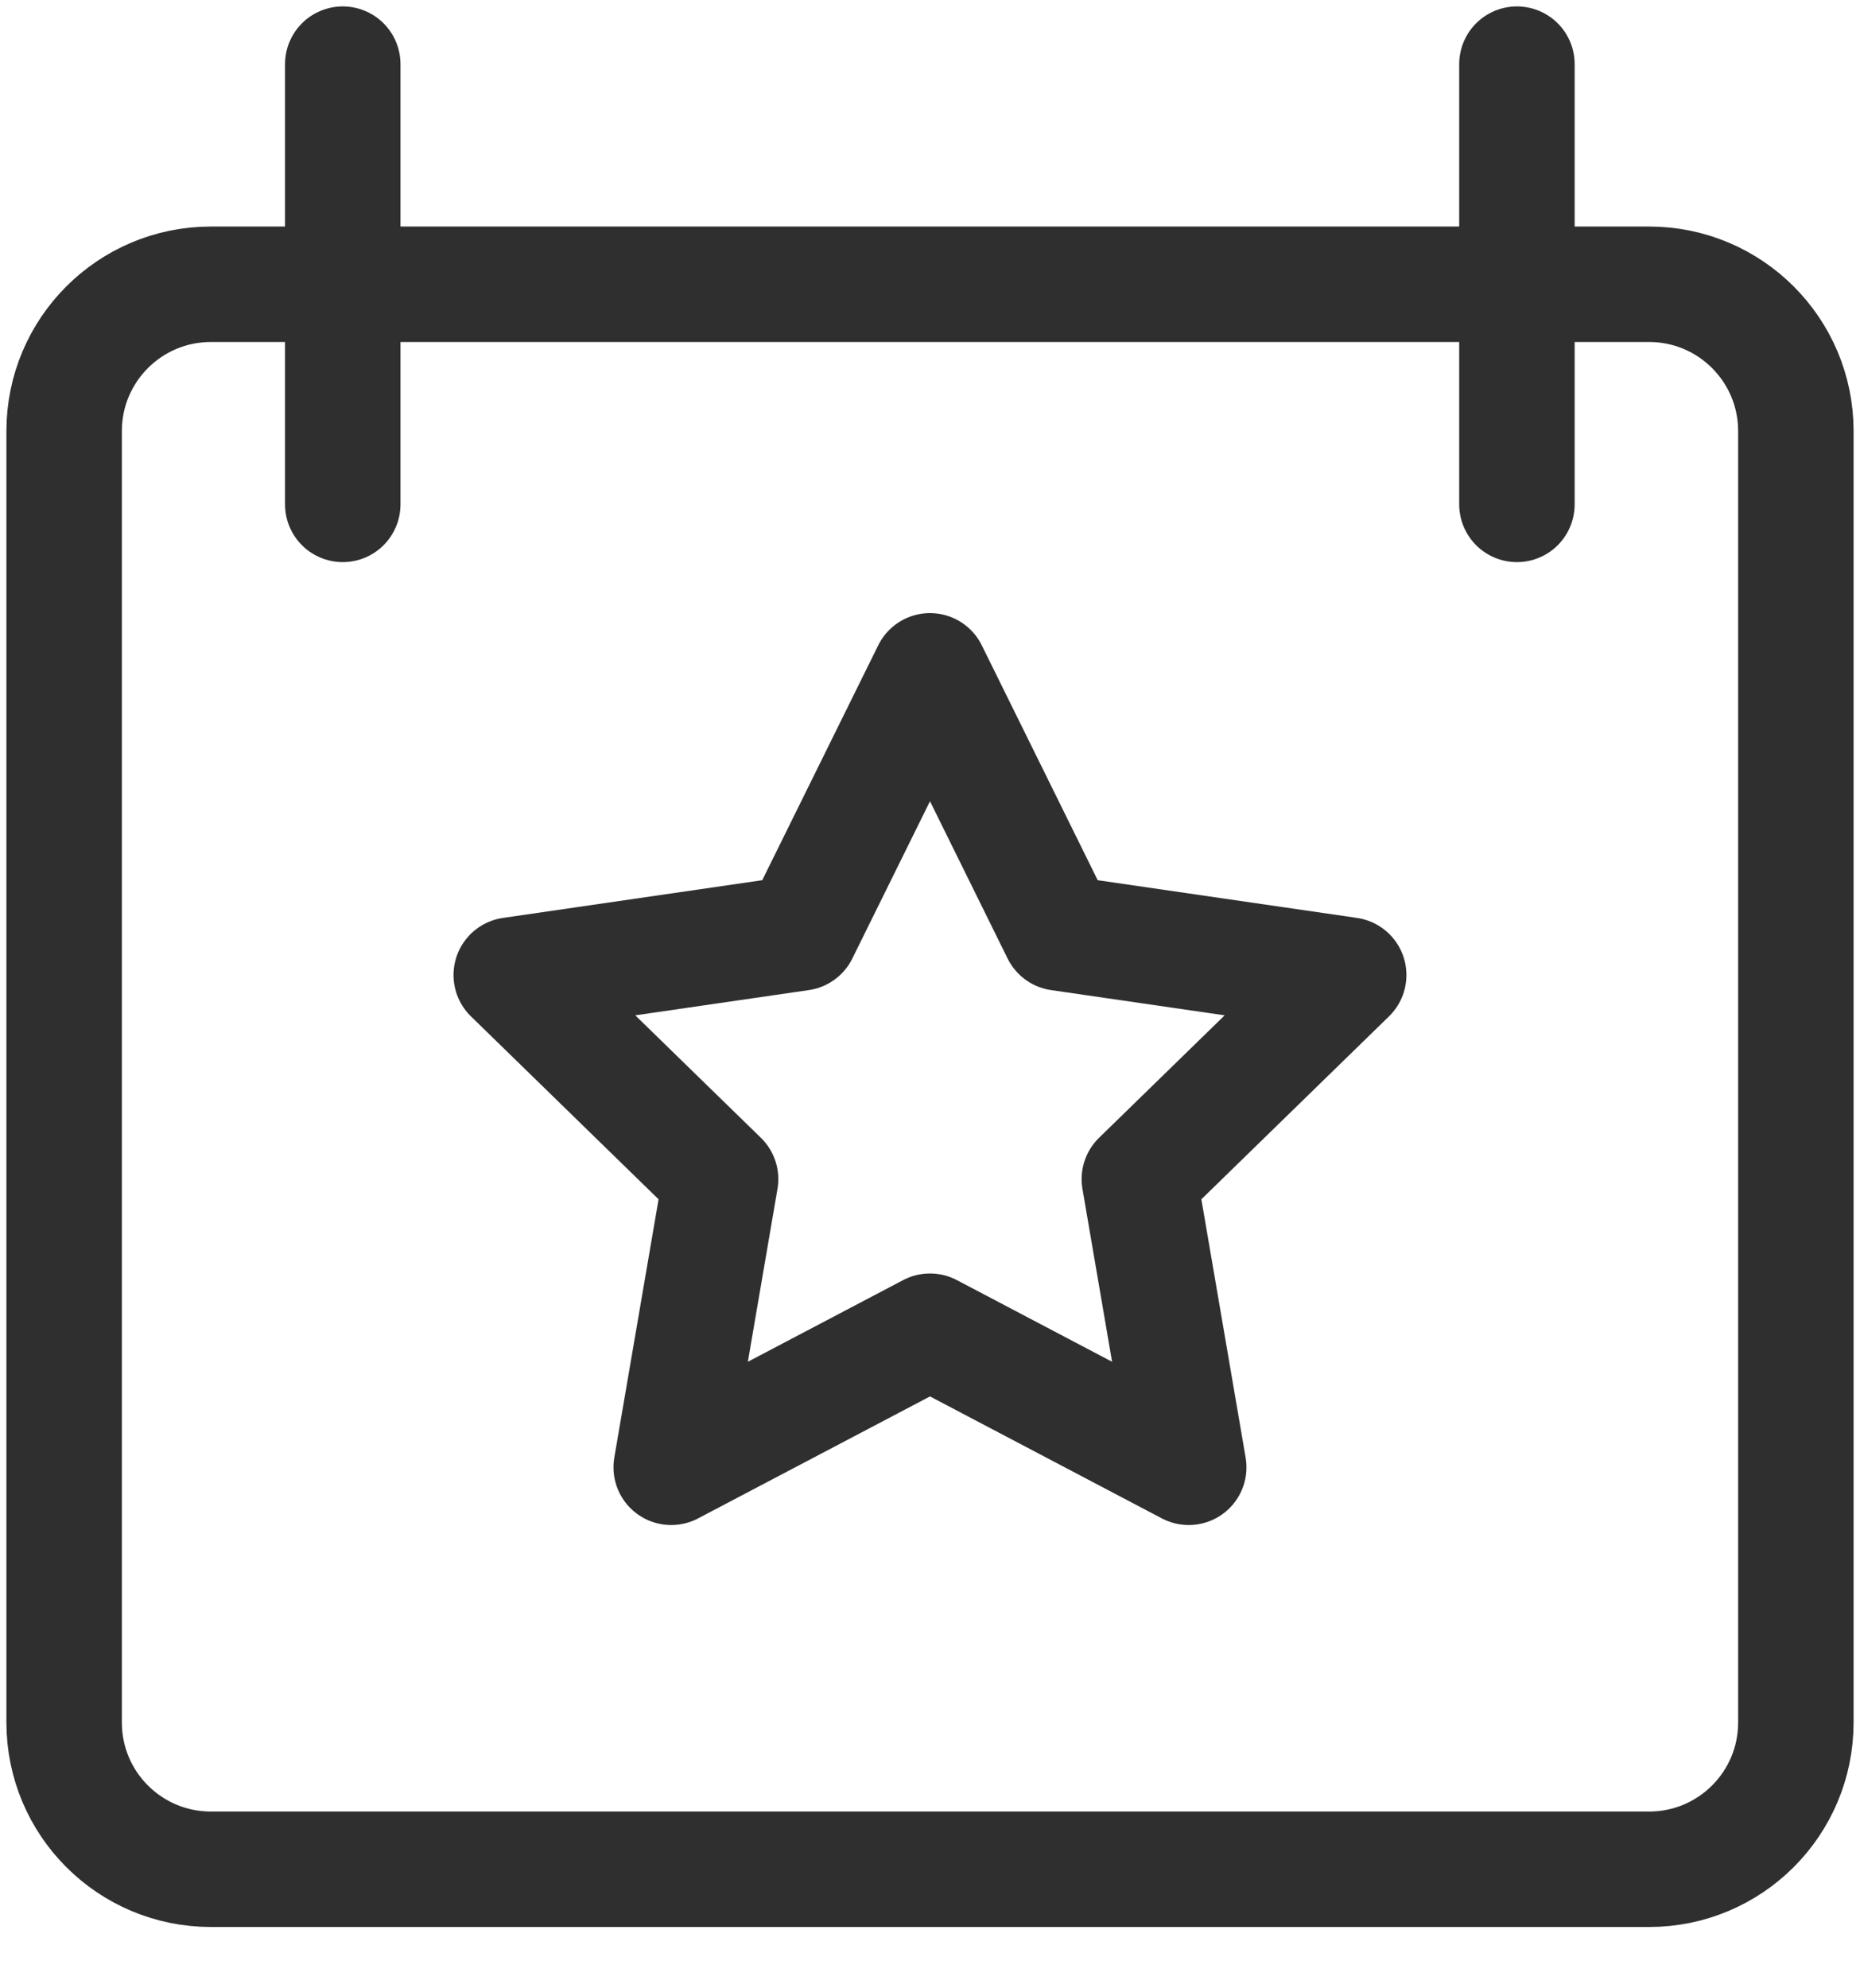
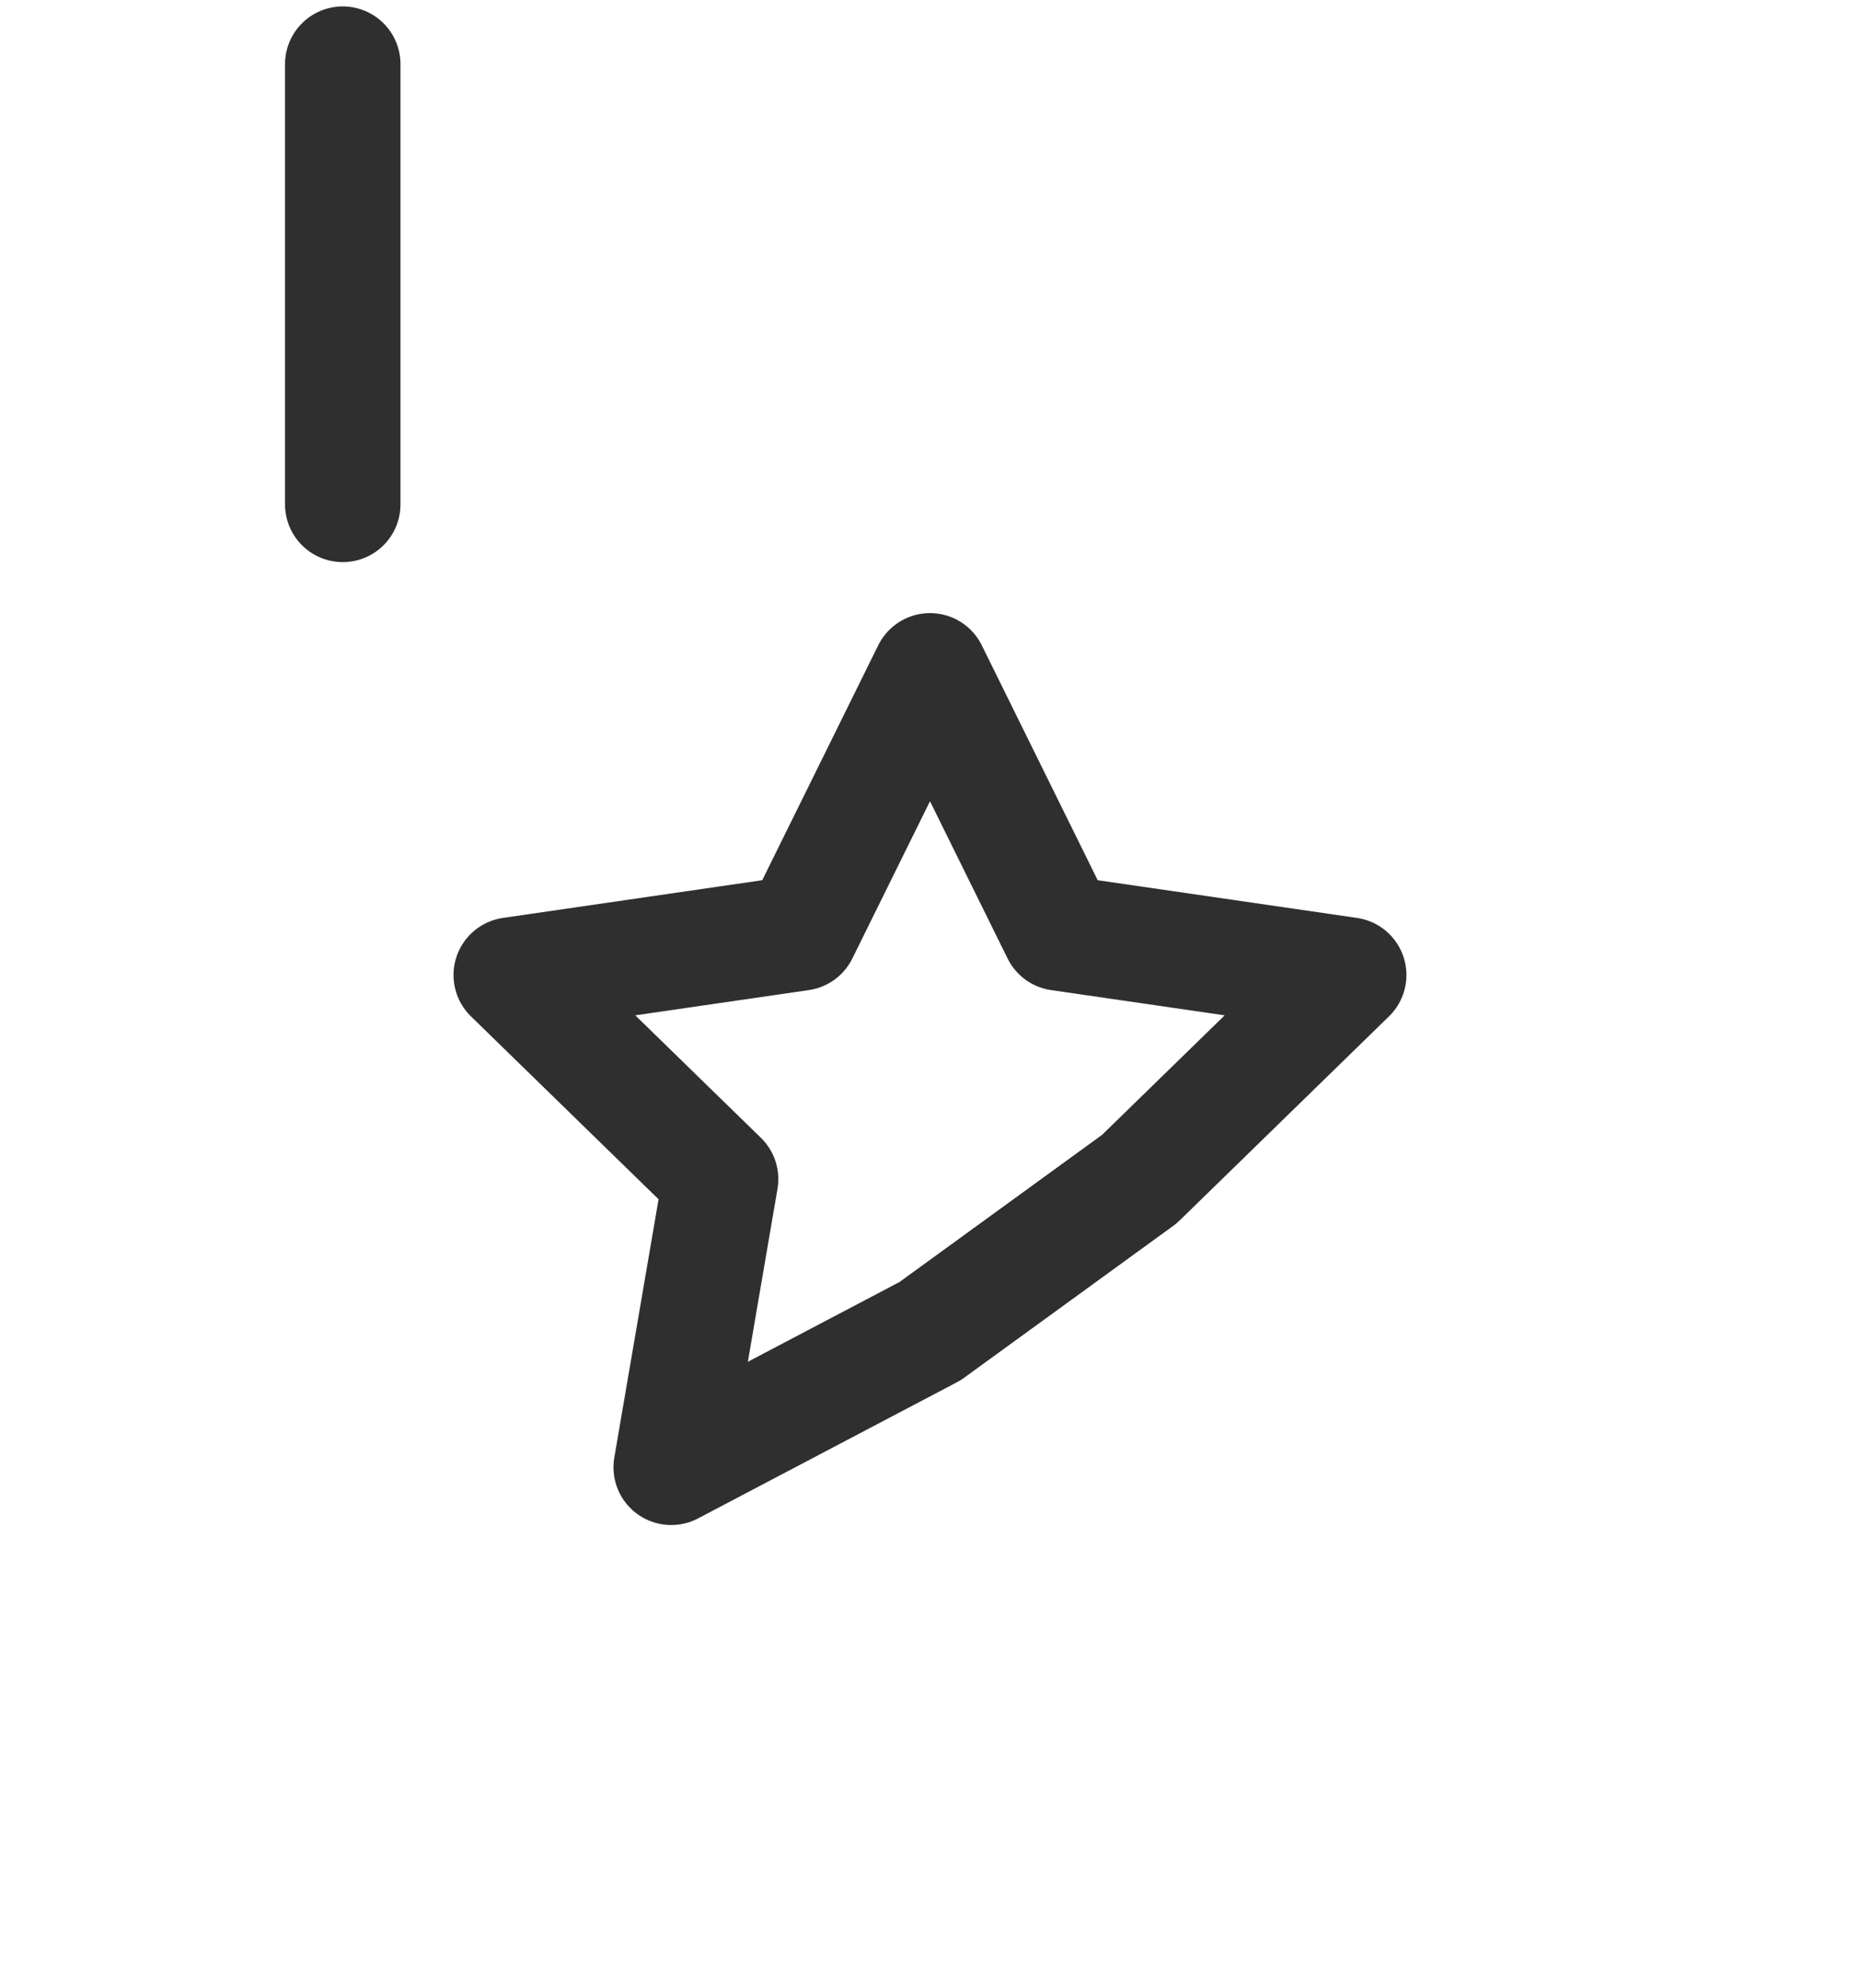
<svg xmlns="http://www.w3.org/2000/svg" width="29" height="31" viewBox="0 0 29 31" fill="none">
-   <path d="M28 26.856C28 28.12 26.976 29.144 25.712 29.144H3.288C2.024 29.144 1 28.12 1 26.856V6.72C1 5.457 2.024 4.432 3.288 4.432H25.712C26.976 4.432 28 5.457 28 6.72V26.856Z" stroke="#2F2F2F" stroke-width="1.8" stroke-miterlimit="10" />
  <path d="M5.344 1V7.864" stroke="#2F2F2F" stroke-width="1.8" stroke-miterlimit="10" stroke-linecap="round" />
-   <path d="M23.651 1V7.864" stroke="#2F2F2F" stroke-width="1.8" stroke-miterlimit="10" stroke-linecap="round" />
-   <path d="M14.5 10.459L16.517 14.546L21.028 15.202L17.764 18.384L18.534 22.877L14.5 20.755L10.465 22.877L11.235 18.384L7.971 15.202L12.482 14.546L14.5 10.459Z" stroke="#2F2F2F" stroke-width="1.8" stroke-miterlimit="10" stroke-linejoin="round" />
+   <path d="M14.5 10.459L16.517 14.546L21.028 15.202L17.764 18.384L14.5 20.755L10.465 22.877L11.235 18.384L7.971 15.202L12.482 14.546L14.5 10.459Z" stroke="#2F2F2F" stroke-width="1.8" stroke-miterlimit="10" stroke-linejoin="round" />
</svg>